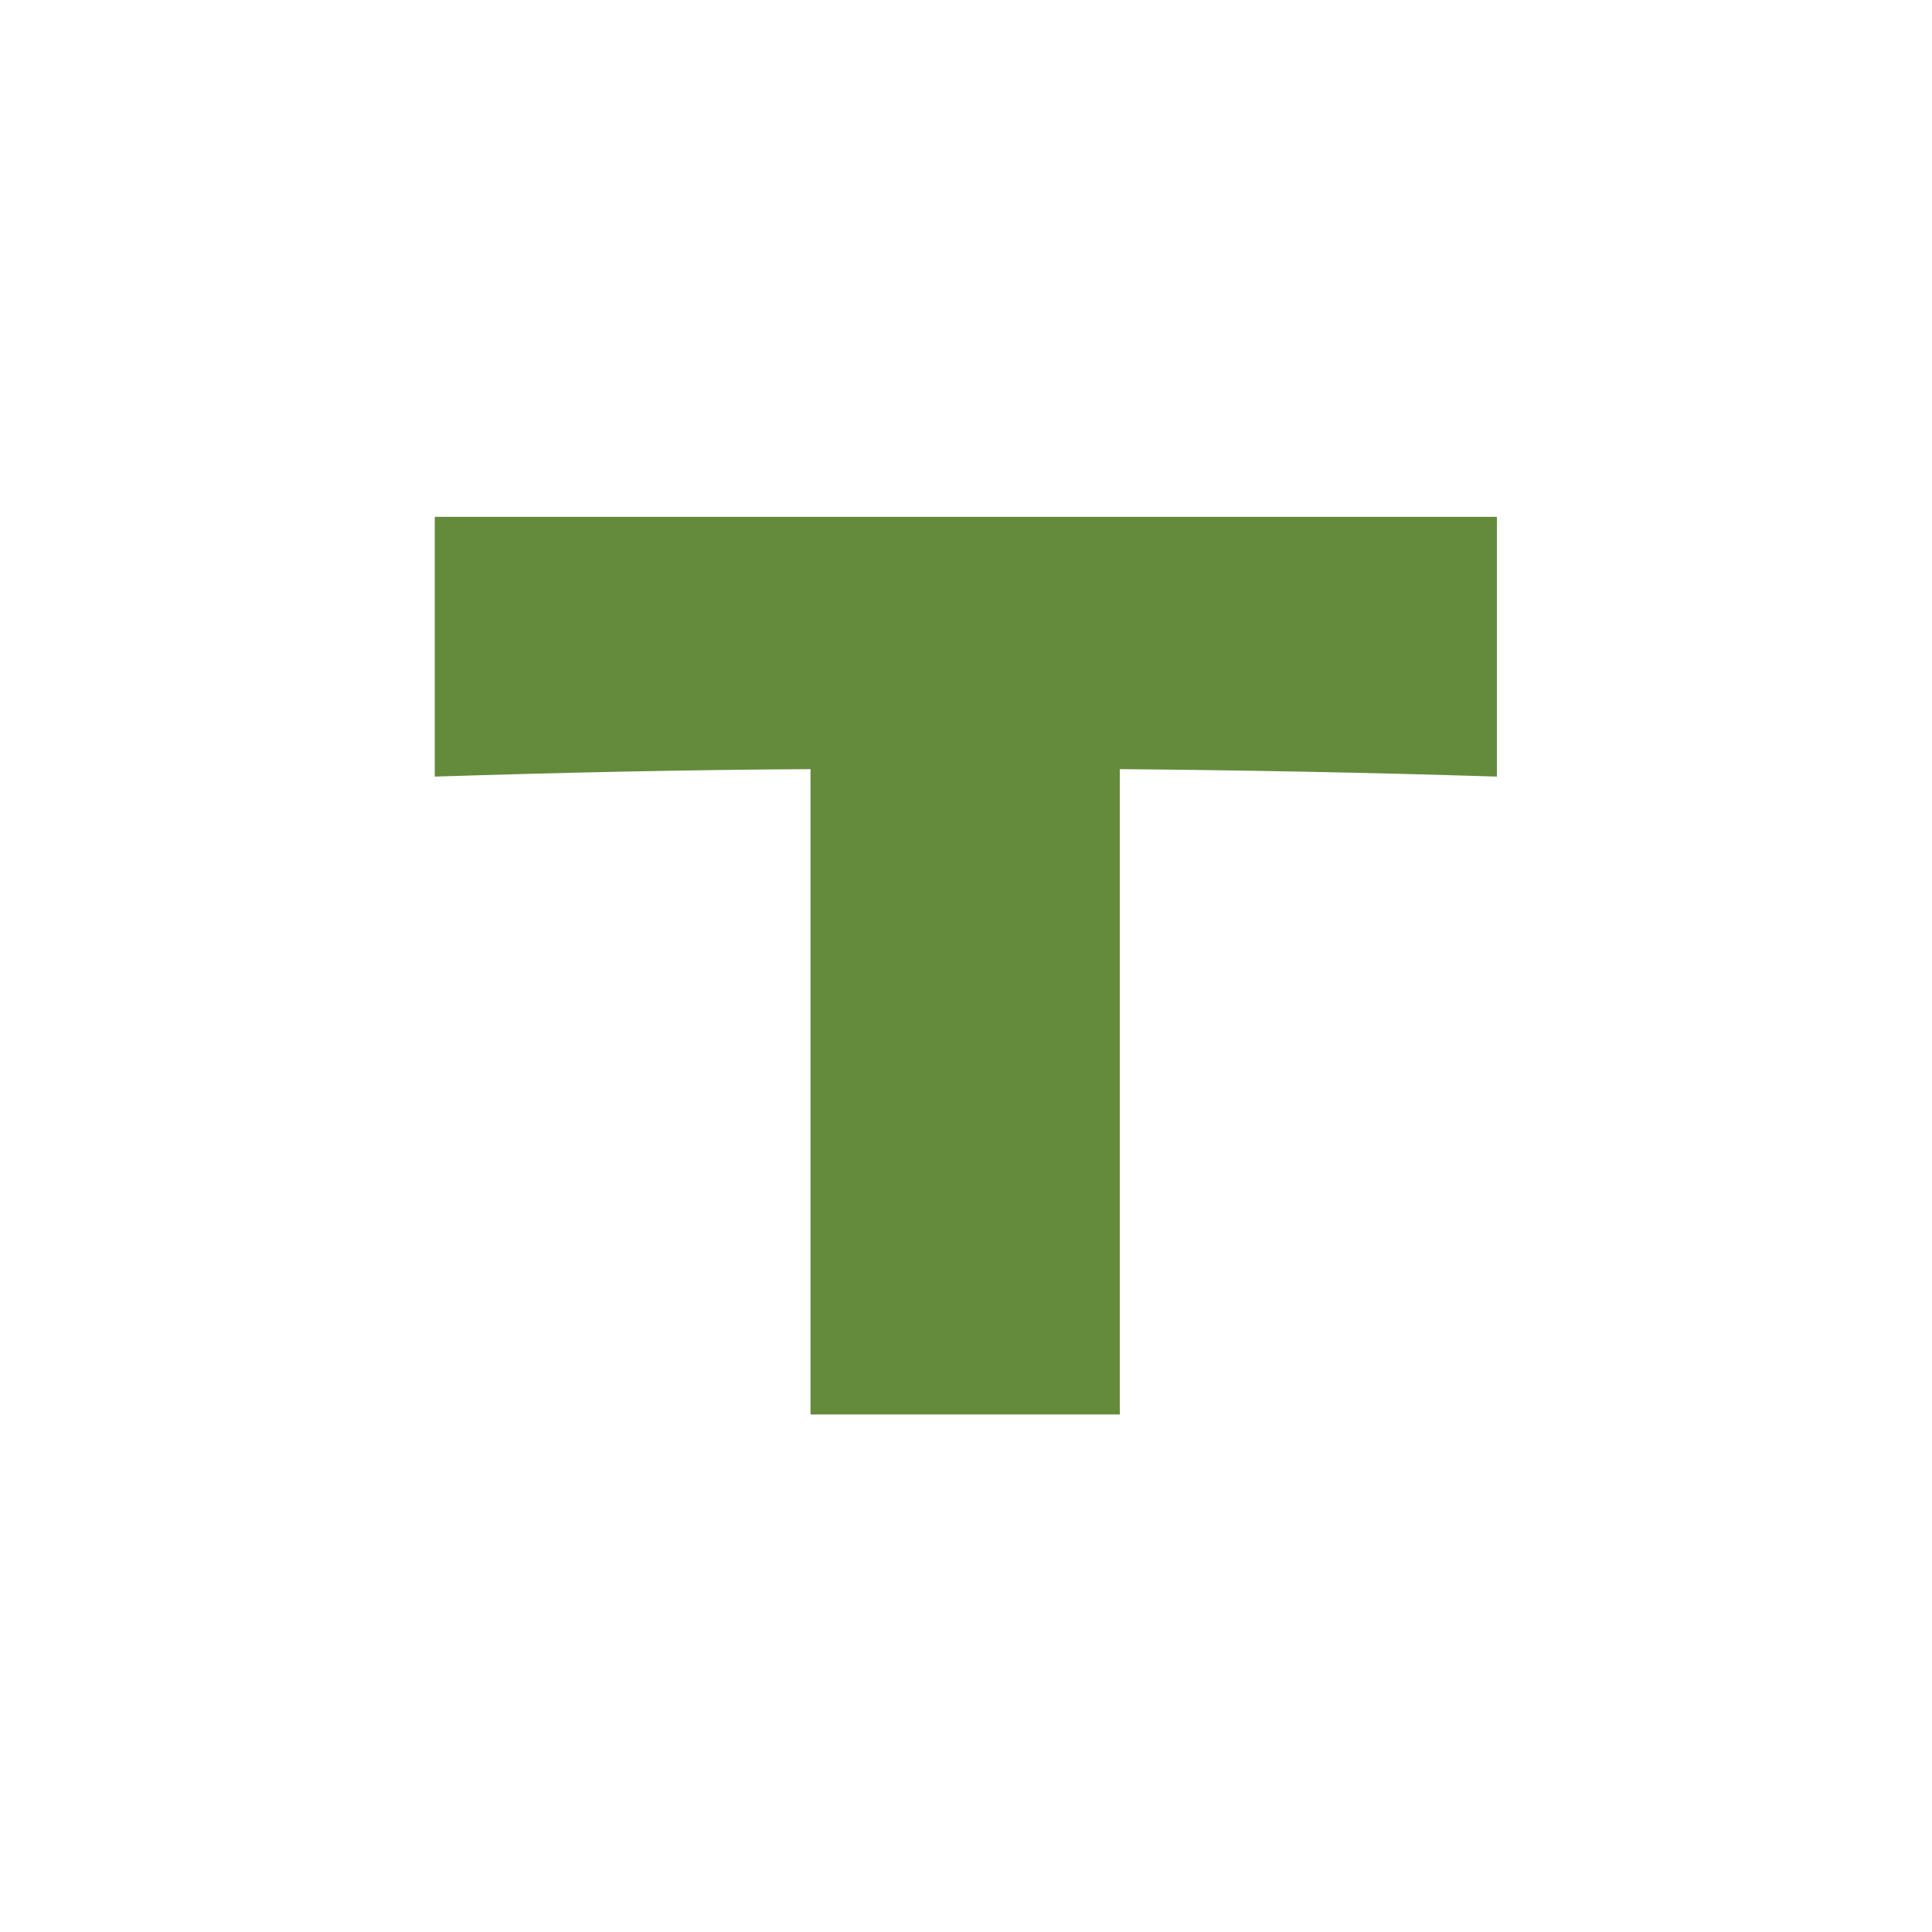
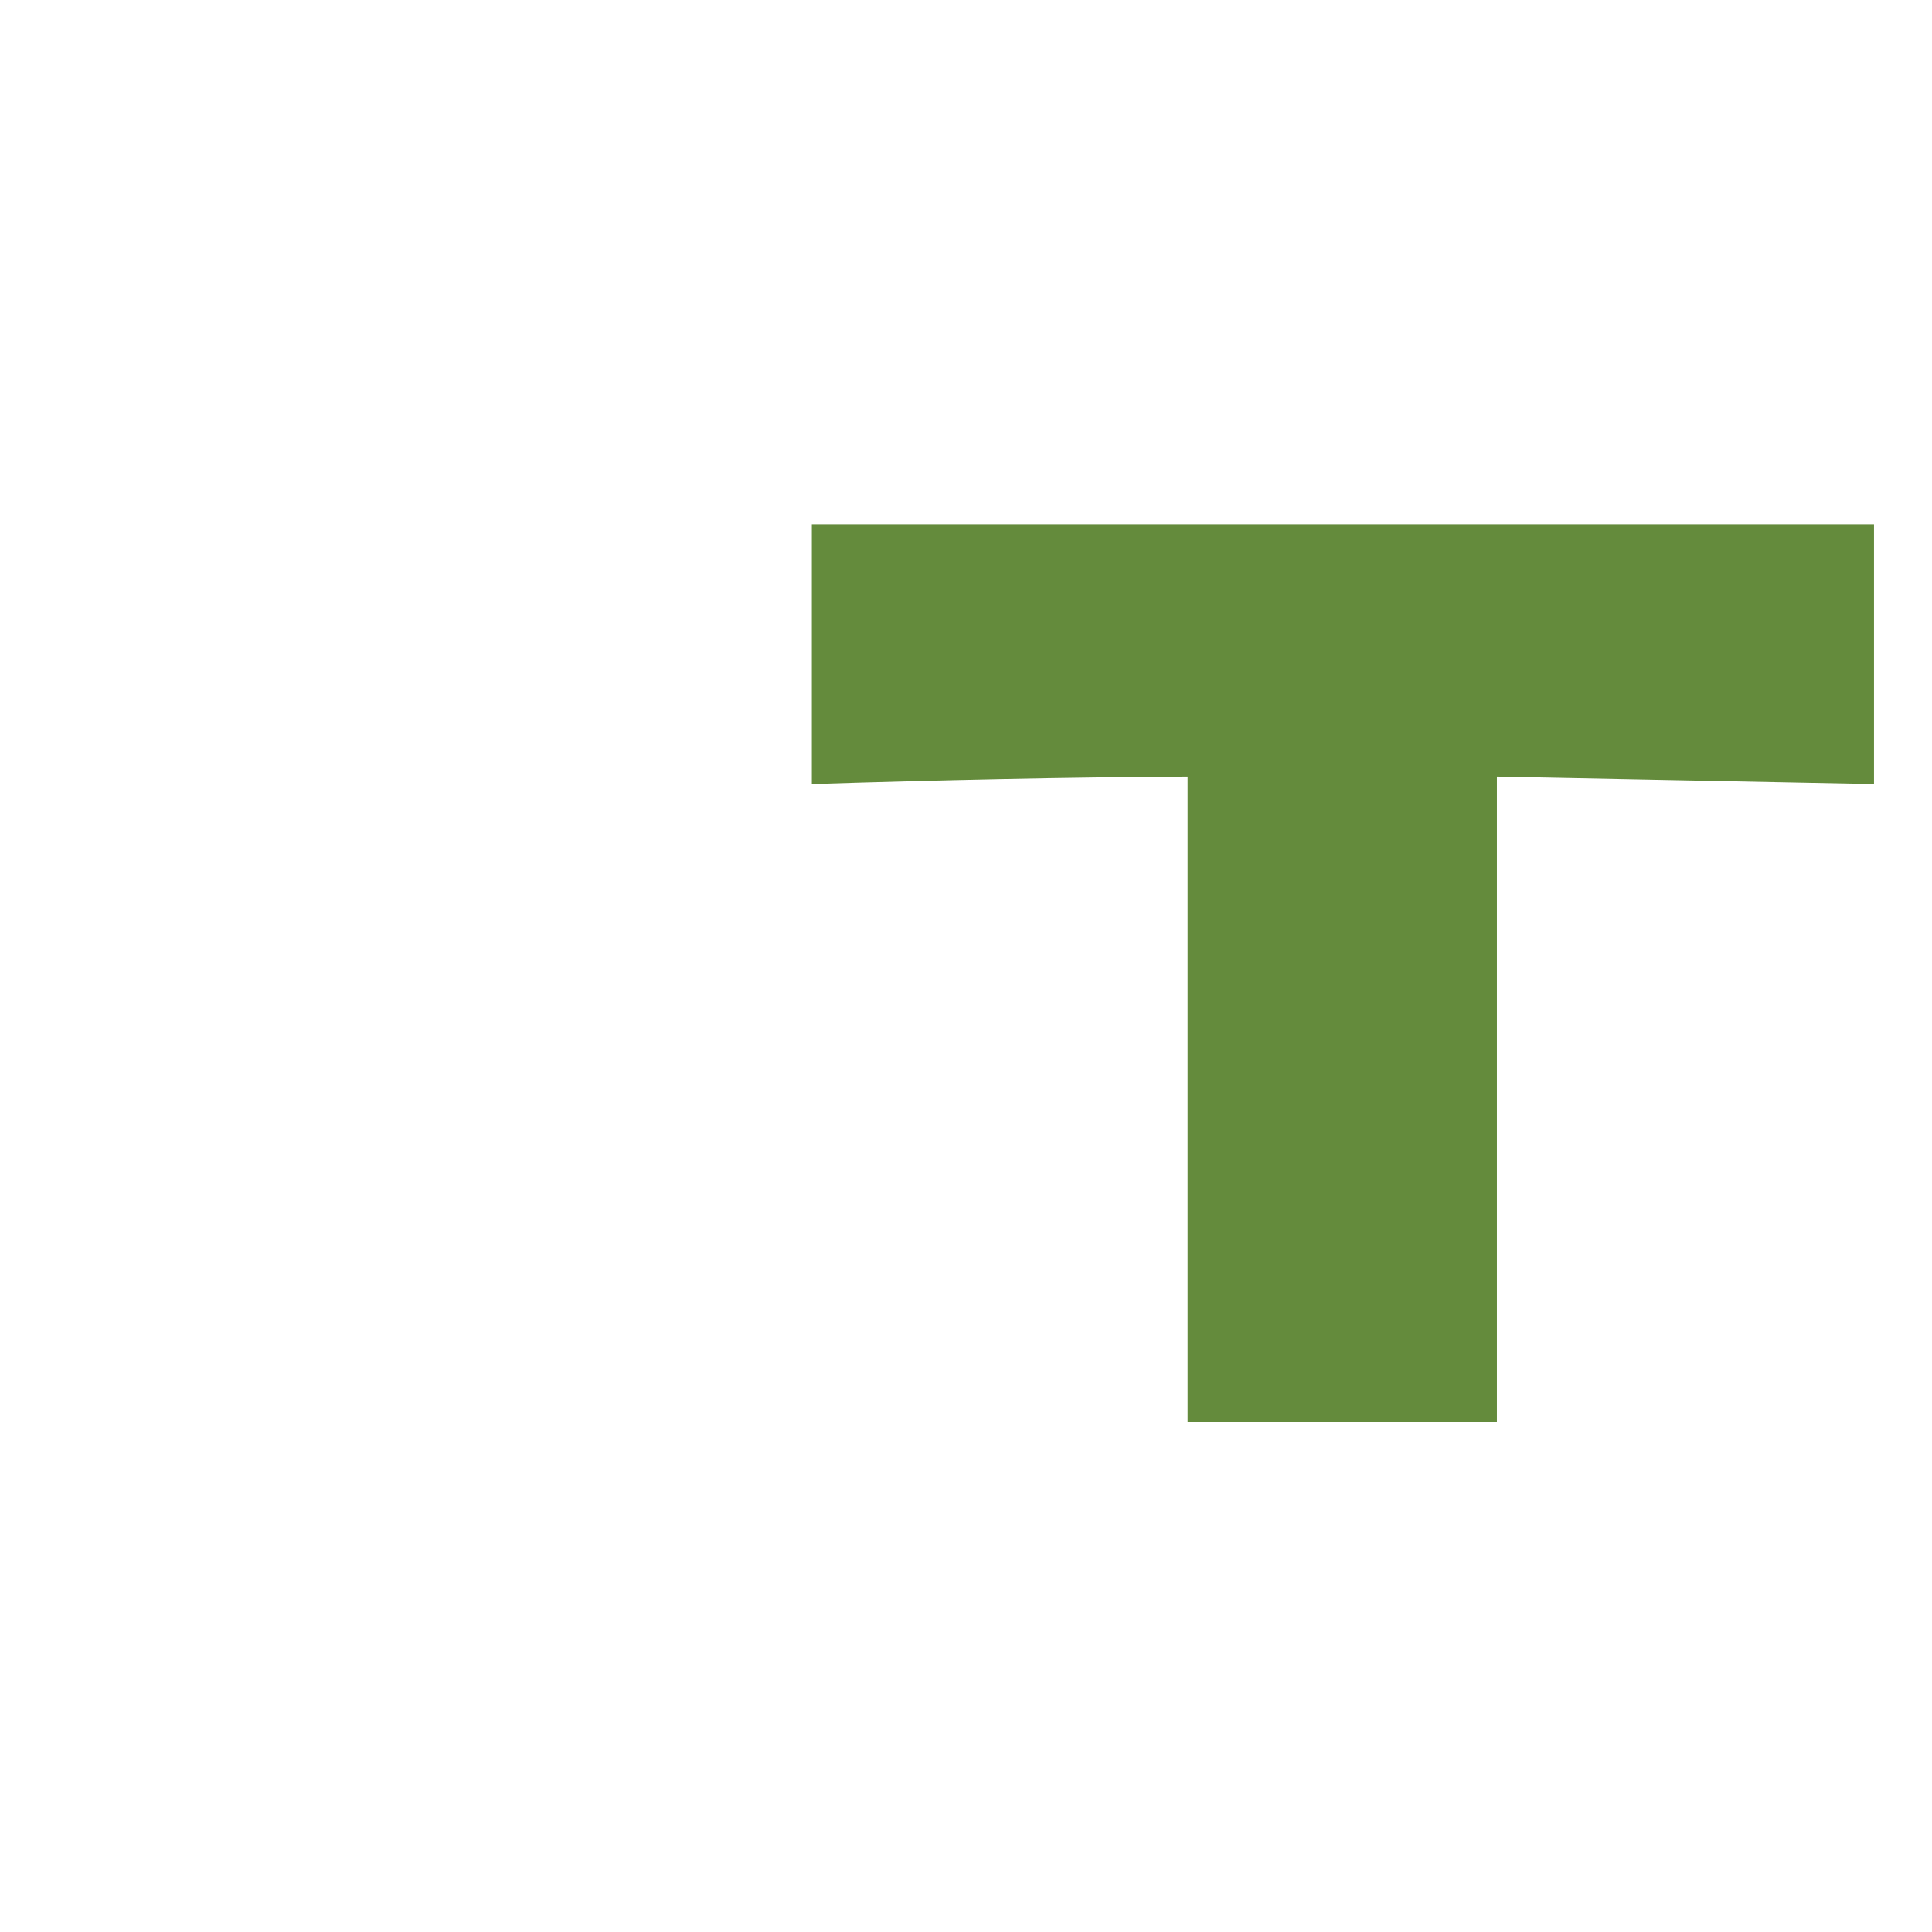
<svg xmlns="http://www.w3.org/2000/svg" id="__1" viewBox="0 0 56.97 56.97">
  <defs>
    <style>.cls-1{fill:#648b3c;stroke-width:0px;}</style>
  </defs>
-   <path class="cls-1" d="m44.14,22.9c-3.82-.12-7.52-.19-11.12-.22v19.03h-9.12v-19.03c-3.62.02-7.32.1-11.08.22v-7.66h31.32v7.66Z" />
+   <path class="cls-1" d="m44.14,22.9v19.03h-9.12v-19.03c-3.62.02-7.32.1-11.08.22v-7.66h31.32v7.66Z" />
</svg>